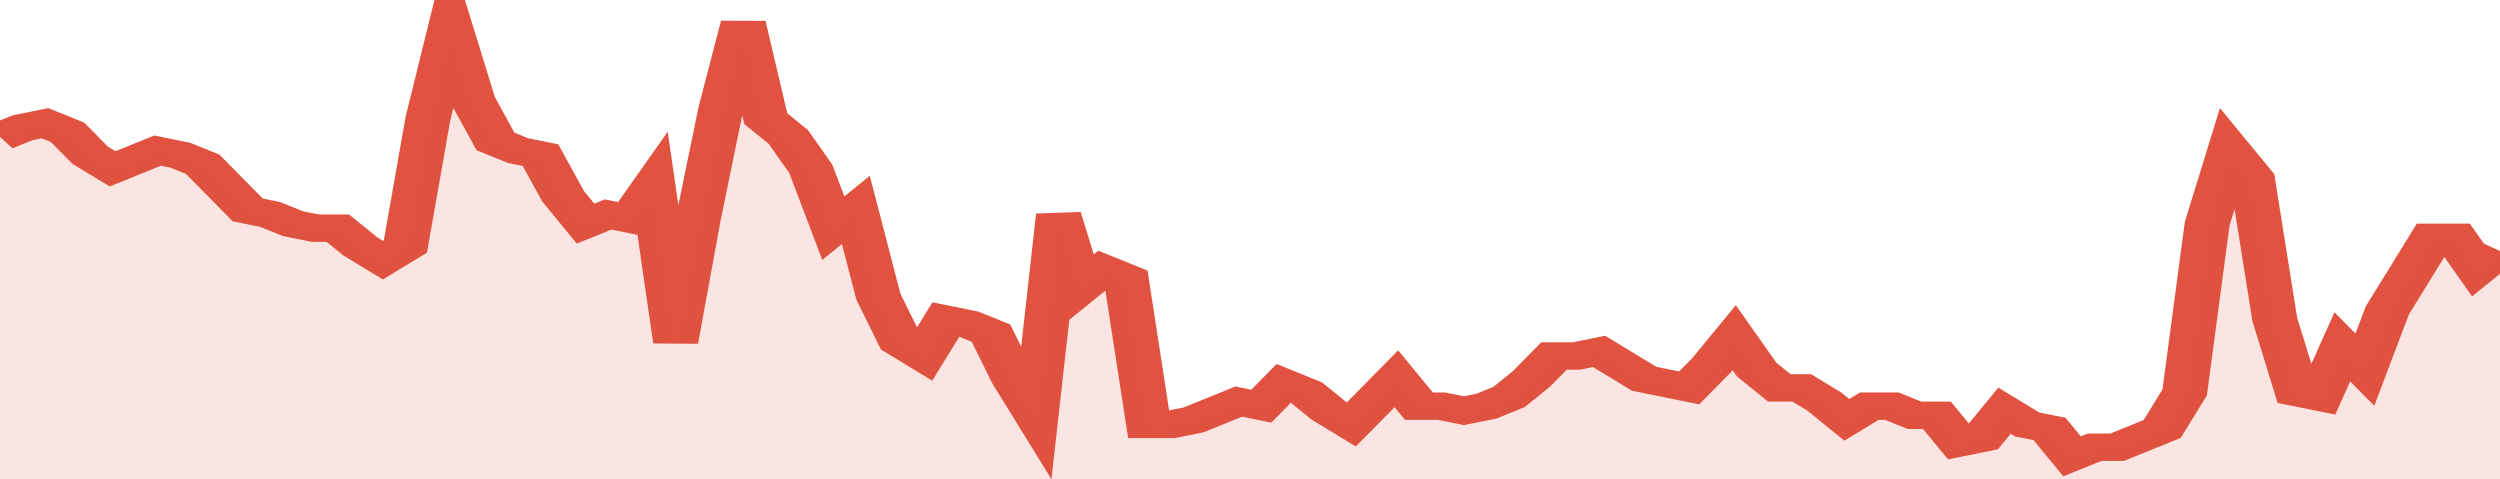
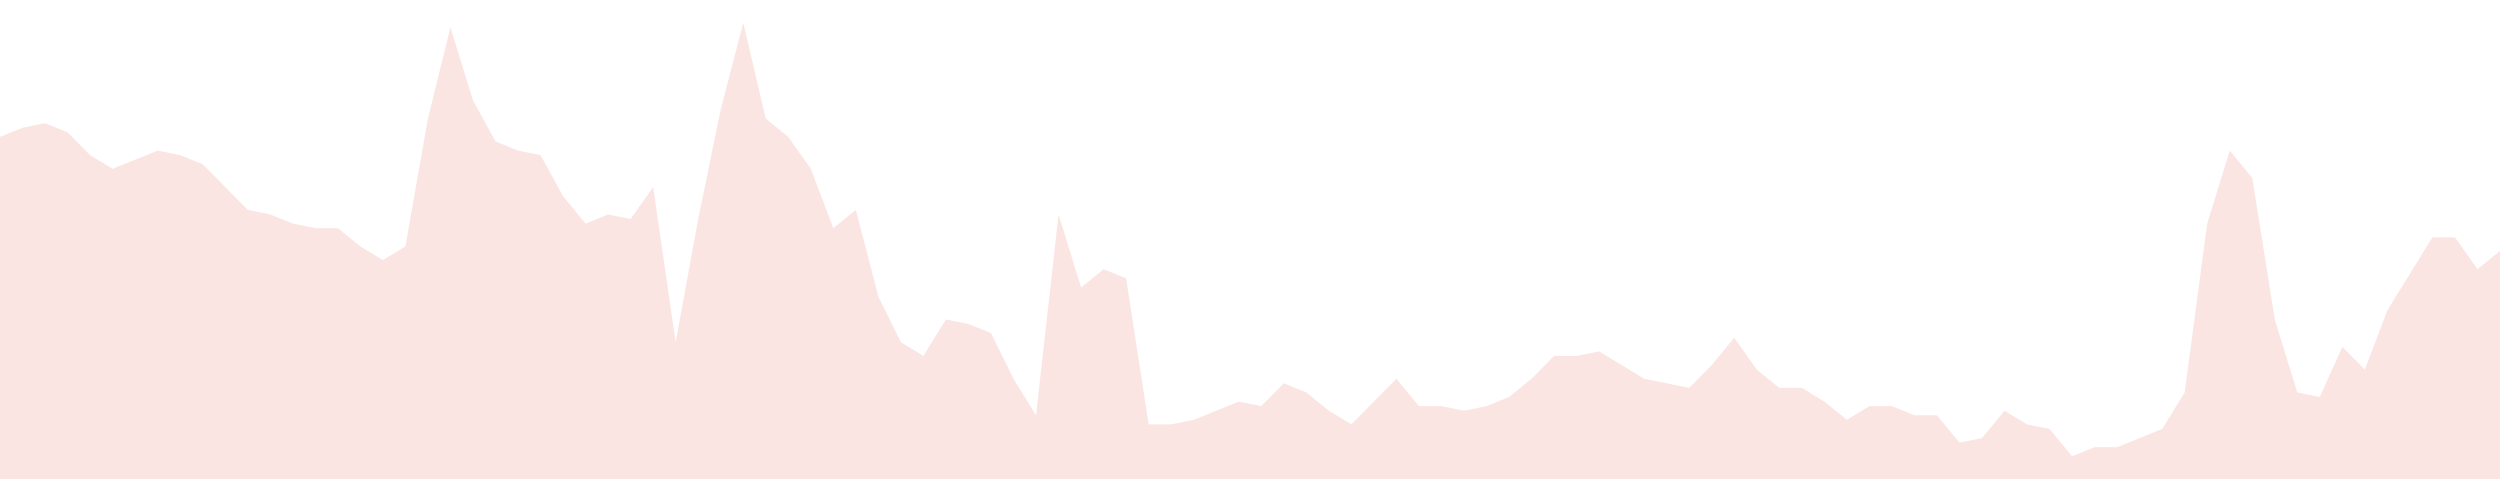
<svg xmlns="http://www.w3.org/2000/svg" viewBox="0 0 333 105" width="120" height="23" preserveAspectRatio="none">
-   <polyline fill="none" stroke="#E15241" stroke-width="6" points="0, 30 3, 28 6, 27 9, 29 12, 34 15, 37 18, 35 21, 33 24, 34 27, 36 30, 41 33, 46 36, 47 39, 49 42, 50 45, 50 48, 54 51, 57 54, 54 57, 26 60, 6 63, 22 66, 31 69, 33 72, 34 75, 43 78, 49 81, 47 84, 48 87, 41 90, 75 93, 48 96, 24 99, 5 102, 26 105, 30 108, 37 111, 50 114, 46 117, 65 120, 75 123, 78 126, 70 129, 71 132, 73 135, 83 138, 91 141, 47 144, 63 147, 59 150, 61 153, 93 156, 93 159, 92 162, 90 165, 88 168, 89 171, 84 174, 86 177, 90 180, 93 183, 88 186, 83 189, 89 192, 89 195, 90 198, 89 201, 87 204, 83 207, 78 210, 78 213, 77 216, 80 219, 83 222, 84 225, 85 228, 80 231, 74 234, 81 237, 85 240, 85 243, 88 246, 92 249, 89 252, 89 255, 91 258, 91 261, 97 264, 96 267, 90 270, 93 273, 94 276, 100 279, 98 282, 98 285, 96 288, 94 291, 86 294, 49 297, 33 300, 39 303, 70 306, 86 309, 87 312, 76 315, 81 318, 68 321, 60 324, 52 327, 52 330, 59 333, 55 333, 55 "> </polyline>
  <polygon fill="#E15241" opacity="0.15" points="0, 105 0, 30 3, 28 6, 27 9, 29 12, 34 15, 37 18, 35 21, 33 24, 34 27, 36 30, 41 33, 46 36, 47 39, 49 42, 50 45, 50 48, 54 51, 57 54, 54 57, 26 60, 6 63, 22 66, 31 69, 33 72, 34 75, 43 78, 49 81, 47 84, 48 87, 41 90, 75 93, 48 96, 24 99, 5 102, 26 105, 30 108, 37 111, 50 114, 46 117, 65 120, 75 123, 78 126, 70 129, 71 132, 73 135, 83 138, 91 141, 47 144, 63 147, 59 150, 61 153, 93 156, 93 159, 92 162, 90 165, 88 168, 89 171, 84 174, 86 177, 90 180, 93 183, 88 186, 83 189, 89 192, 89 195, 90 198, 89 201, 87 204, 83 207, 78 210, 78 213, 77 216, 80 219, 83 222, 84 225, 85 228, 80 231, 74 234, 81 237, 85 240, 85 243, 88 246, 92 249, 89 252, 89 255, 91 258, 91 261, 97 264, 96 267, 90 270, 93 273, 94 276, 100 279, 98 282, 98 285, 96 288, 94 291, 86 294, 49 297, 33 300, 39 303, 70 306, 86 309, 87 312, 76 315, 81 318, 68 321, 60 324, 52 327, 52 330, 59 333, 55 333, 105 " />
</svg>